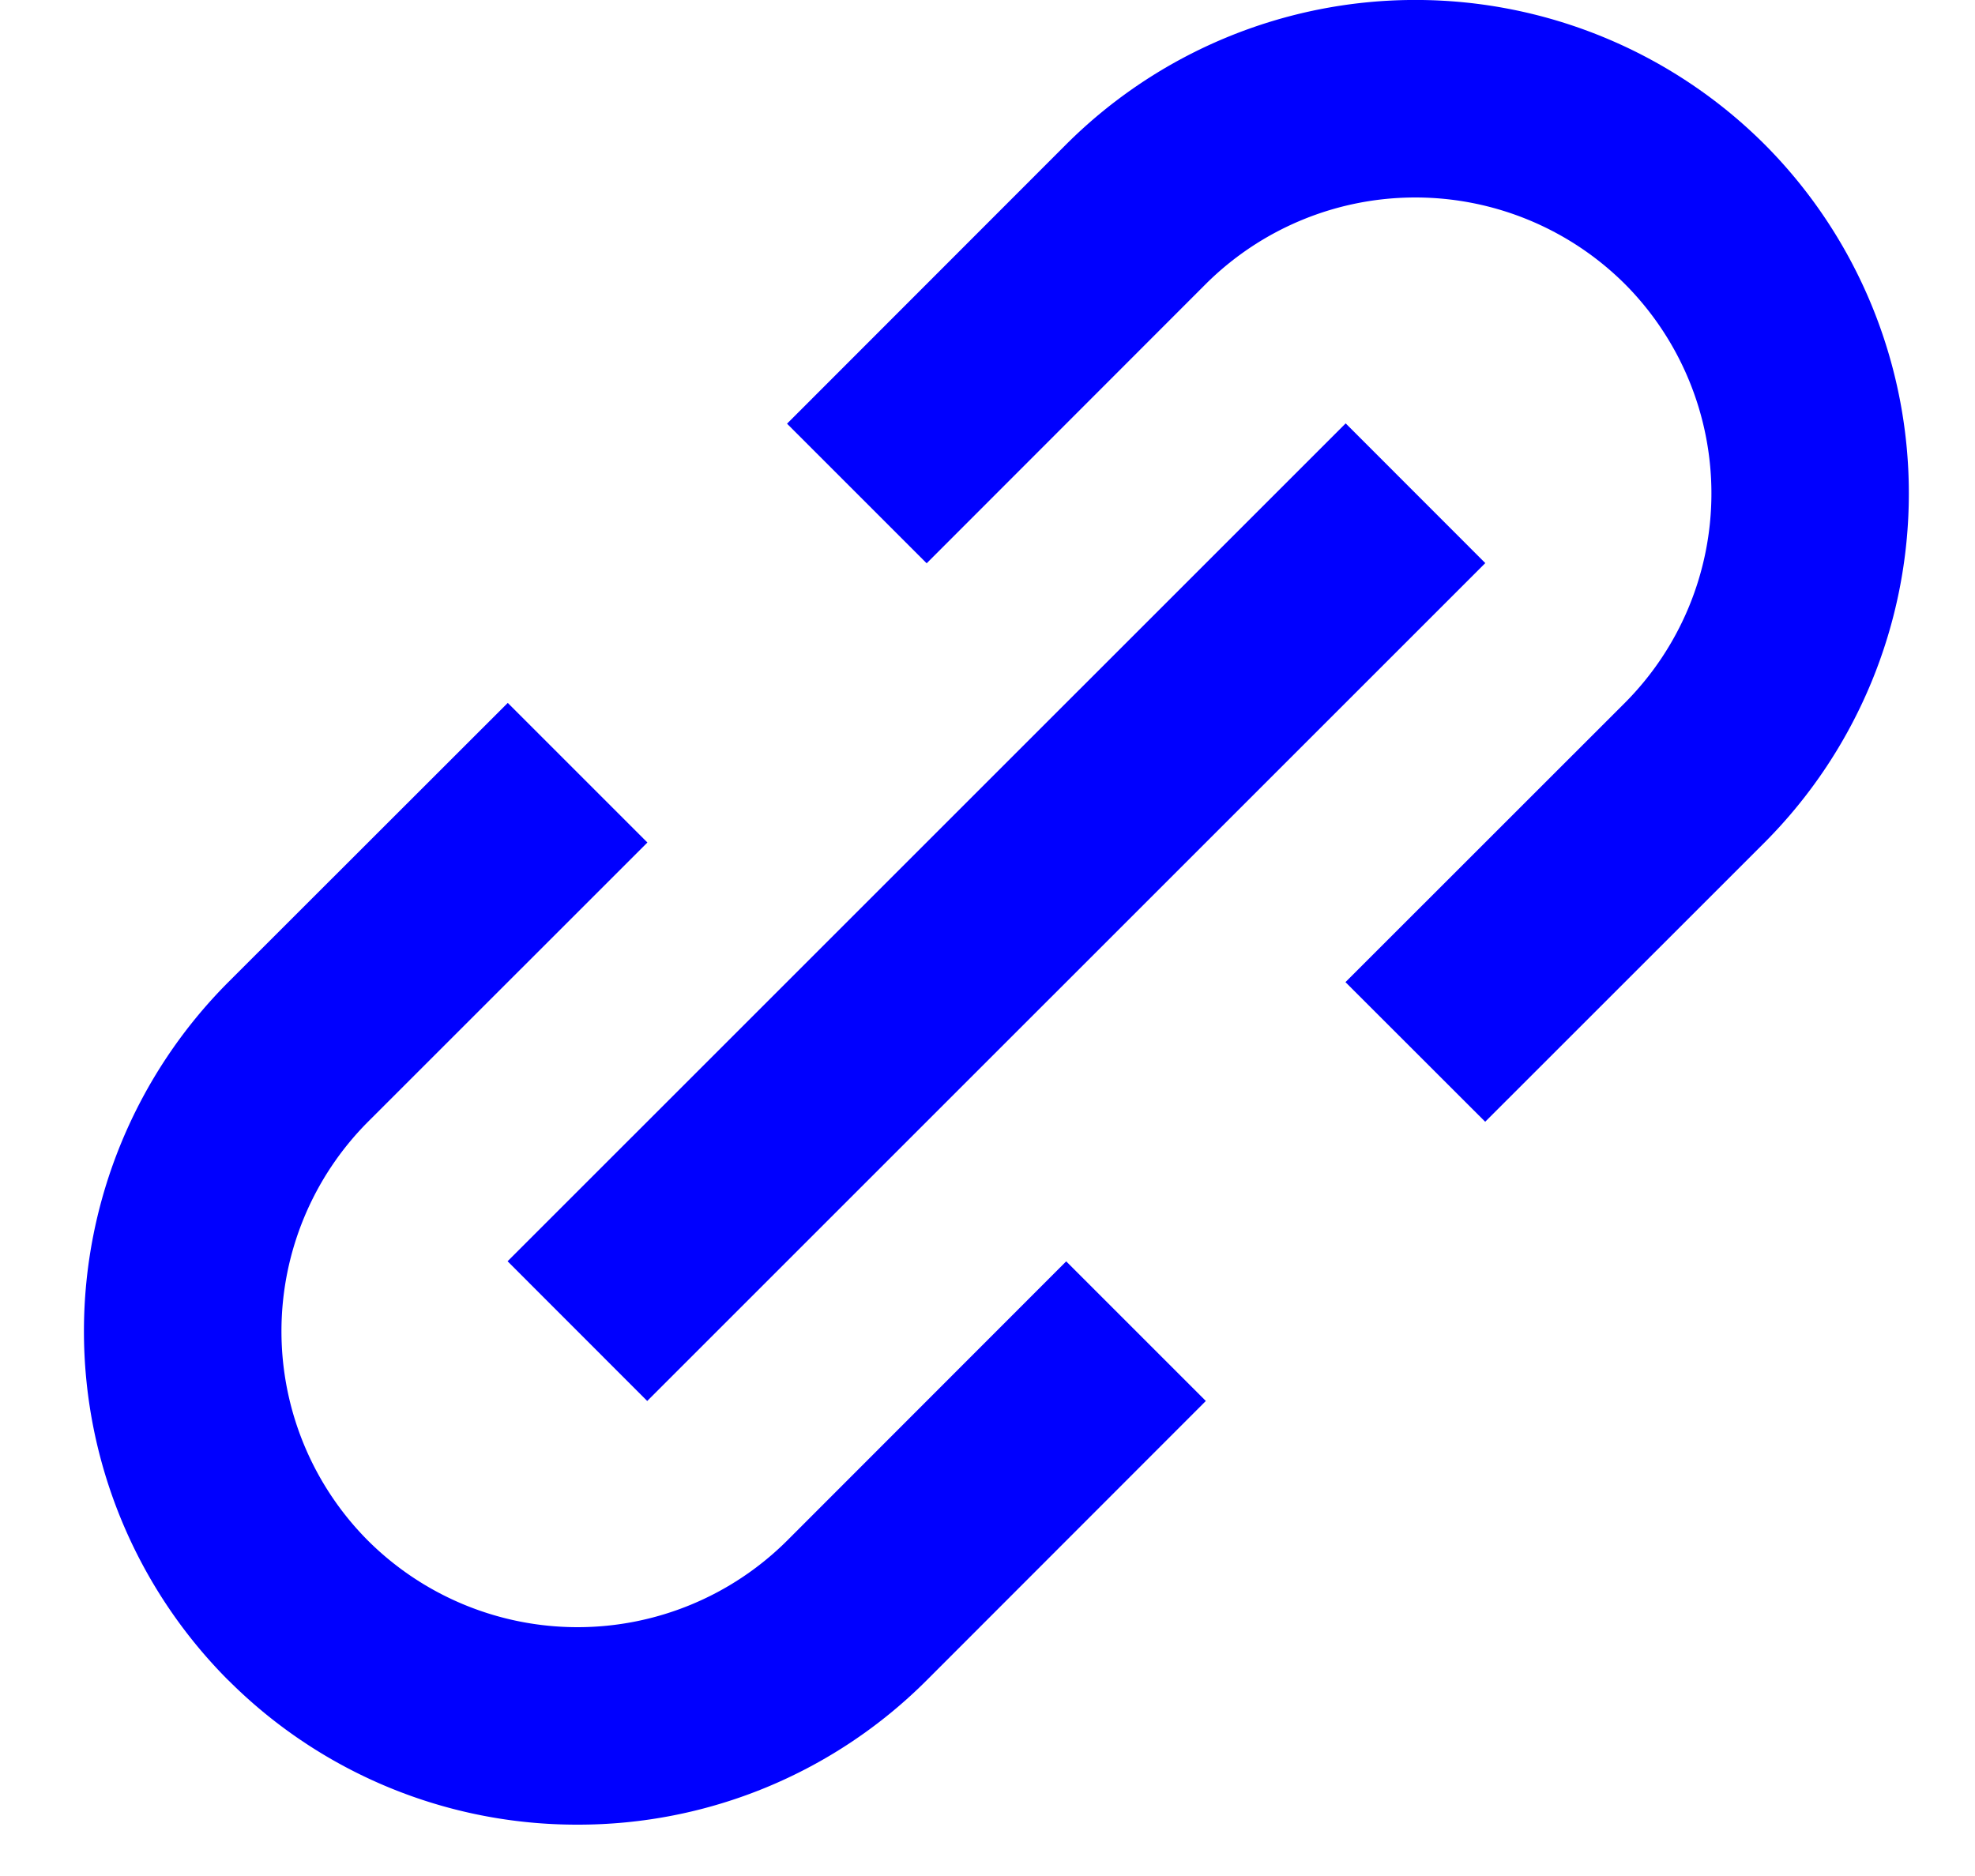
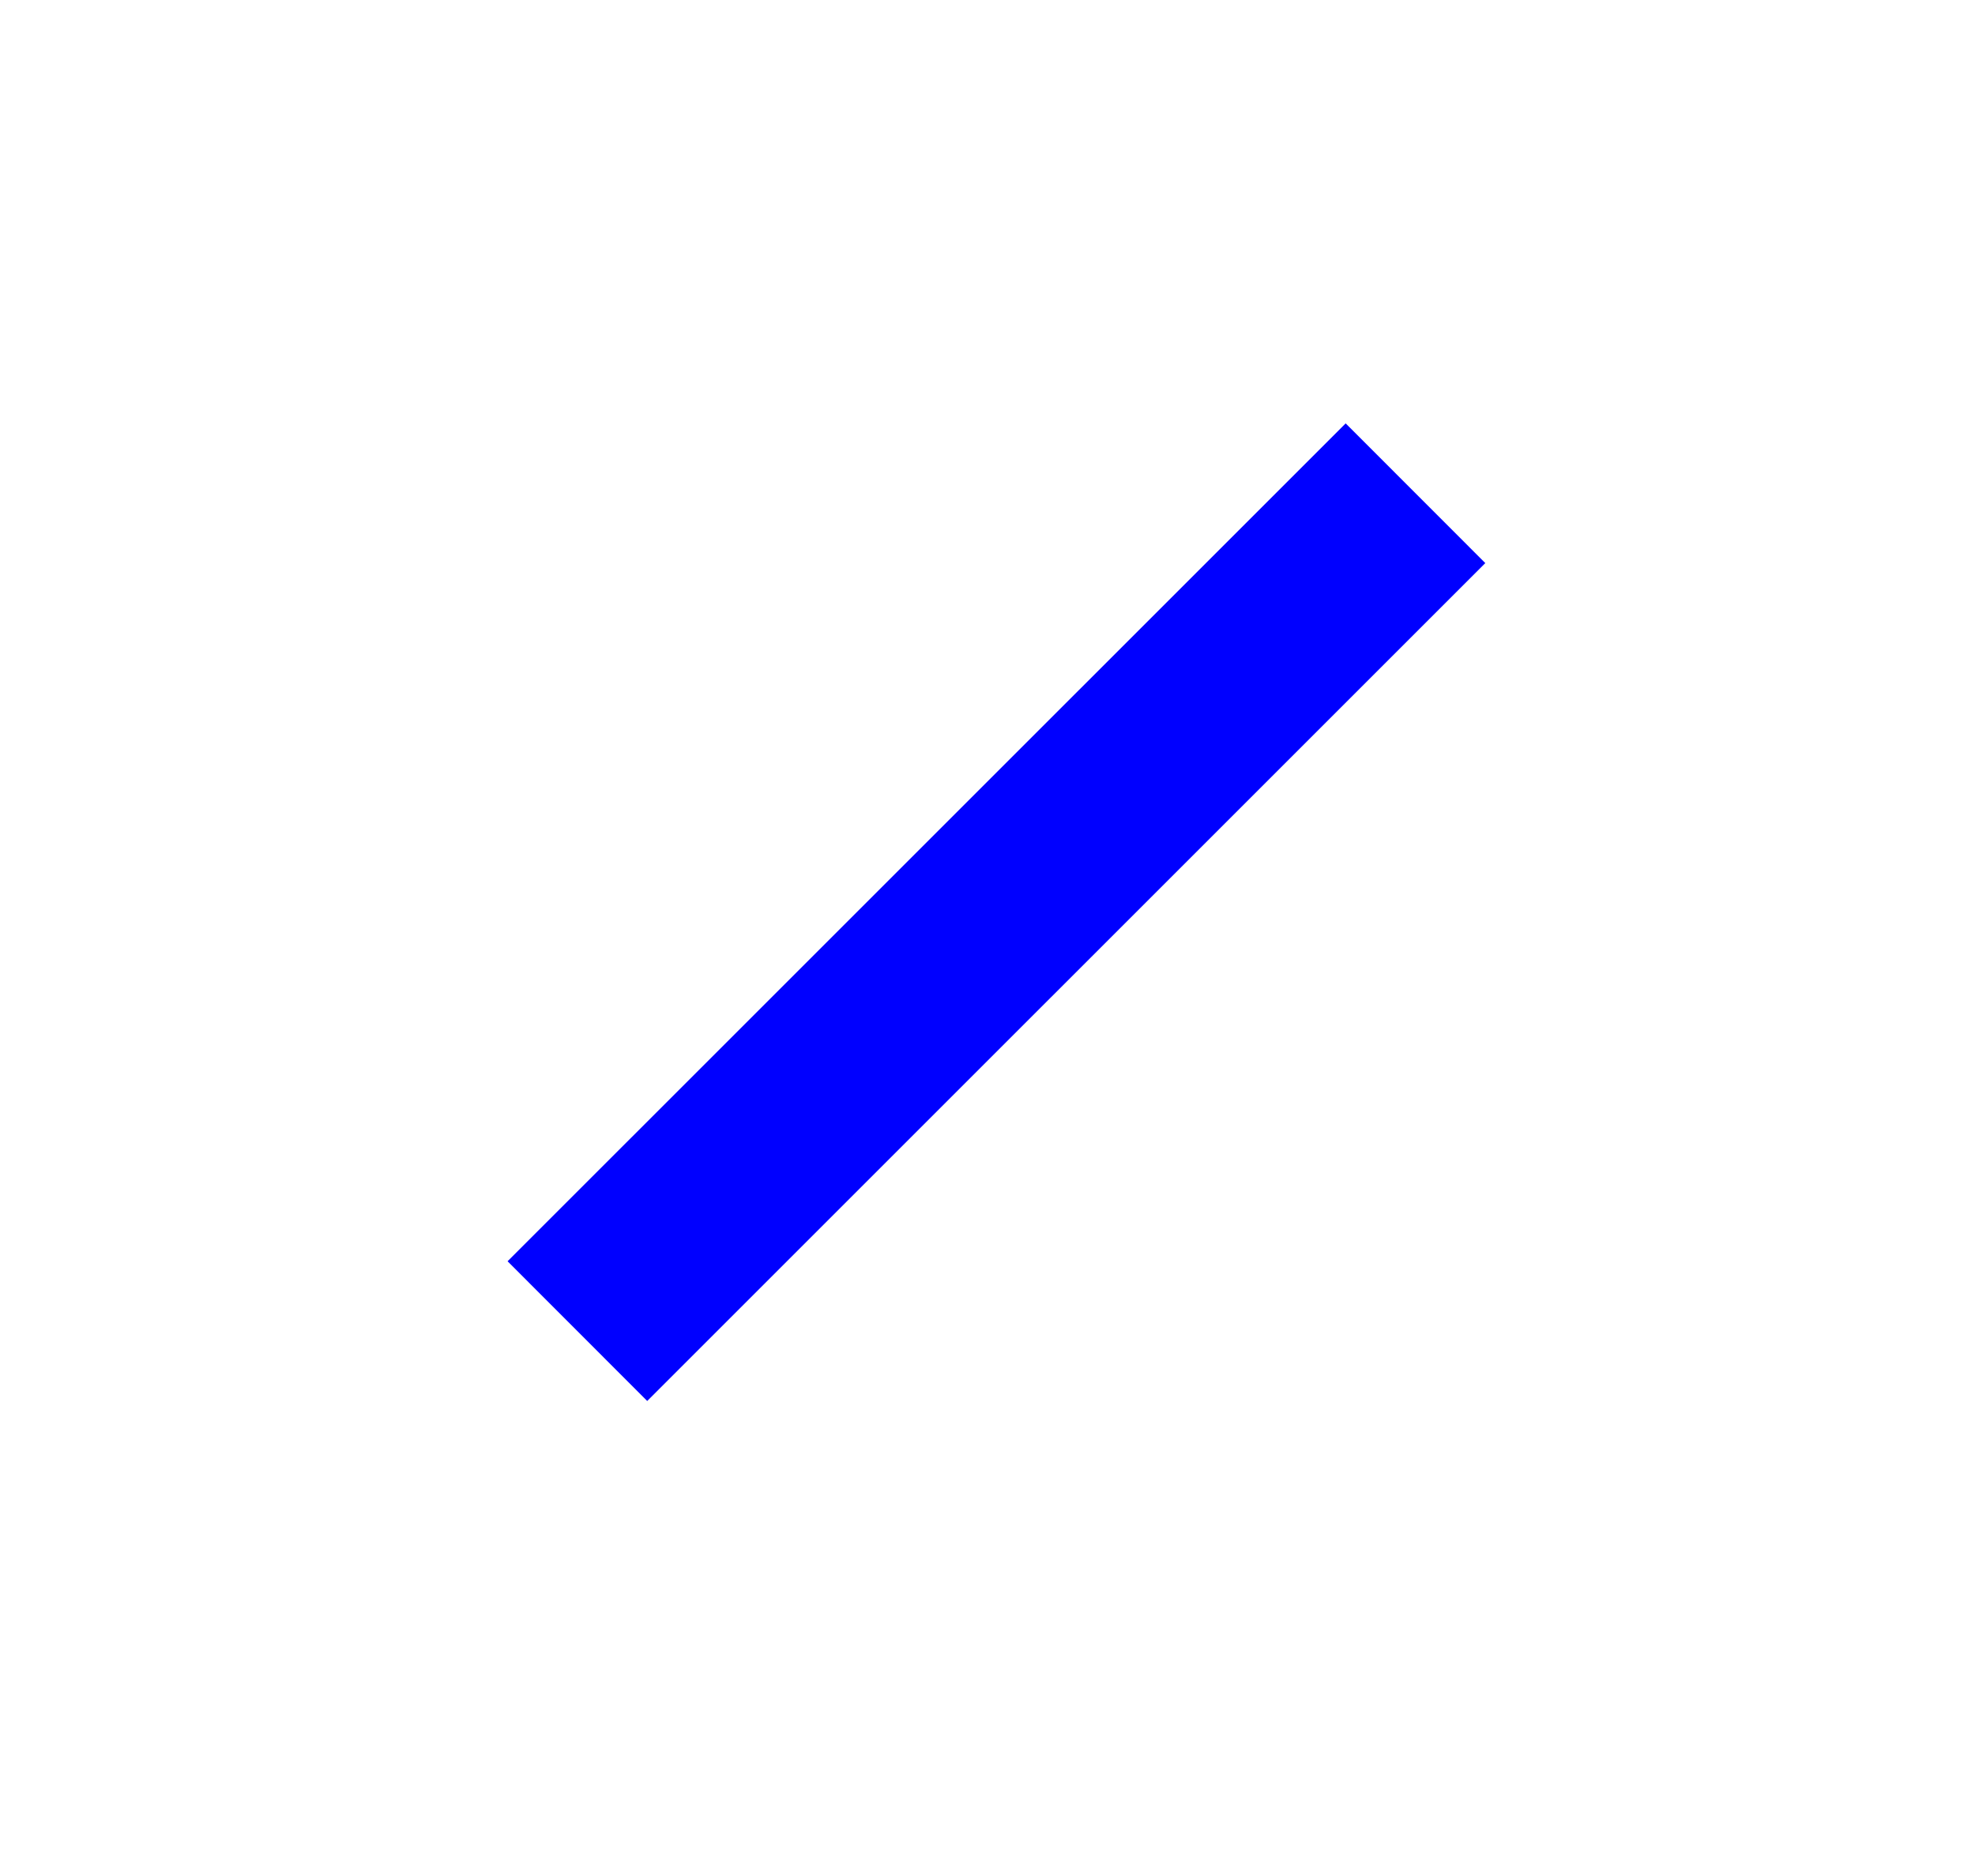
<svg xmlns="http://www.w3.org/2000/svg" width="20" height="19" fill="none">
-   <path d="M2.313 17.018a4.984 4.984 0 0 0 3.535 1.462 4.987 4.987 0 0 0 3.536-1.462l2.827-2.829-1.414-1.414-2.827 2.829a3.007 3.007 0 0 1-4.243 0 3.005 3.005 0 0 1 0-4.243l2.829-2.828-1.414-1.414-2.83 2.828a5.006 5.006 0 0 0 0 7.071zm15.556-8.485a5.008 5.008 0 0 0 0-7.071 5.006 5.006 0 0 0-7.072 0L7.97 4.291l1.414 1.414 2.827-2.829a3.007 3.007 0 0 1 4.243 0 3.005 3.005 0 0 1 0 4.243l-2.829 2.828 1.415 1.414 2.829-2.828z" fill="#00F" />
-   <path d="M6.555 14.19L5.14 12.774l8.487-8.486 1.414 1.415-8.486 8.485z" fill="#00F" />
+   <path d="M6.555 14.19L5.14 12.774l8.487-8.486 1.414 1.415-8.486 8.485" fill="#00F" />
</svg>